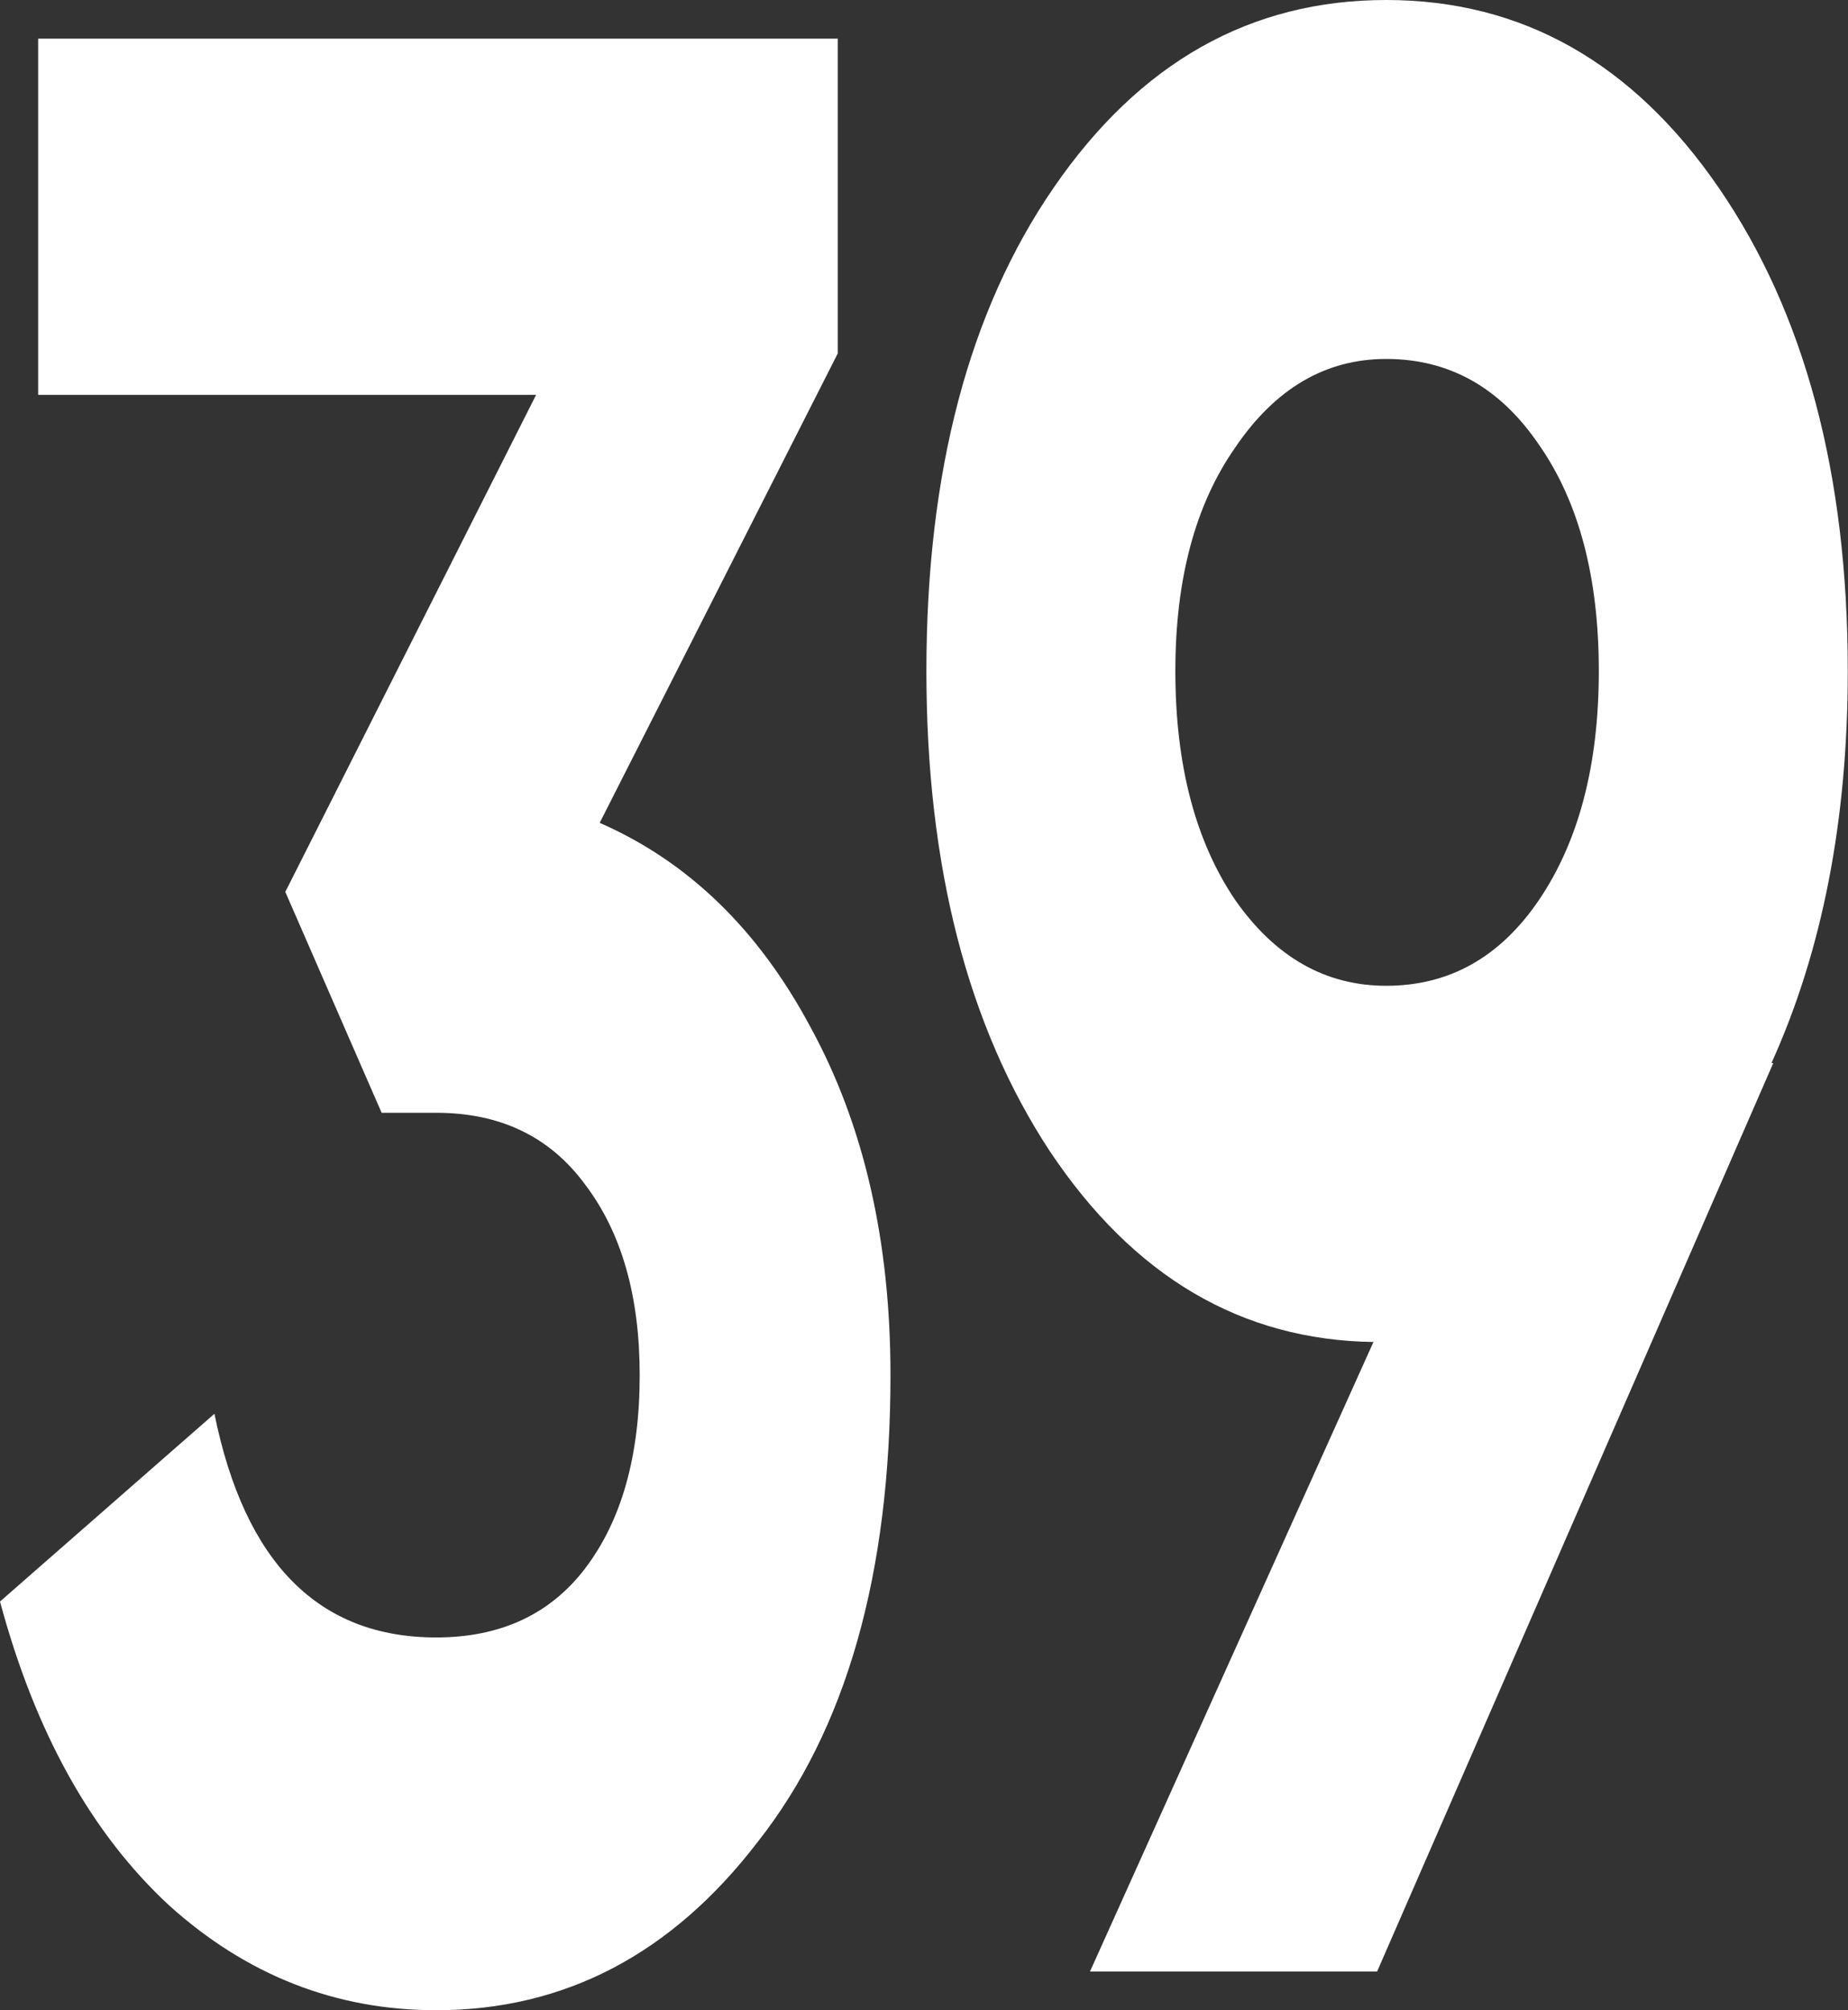
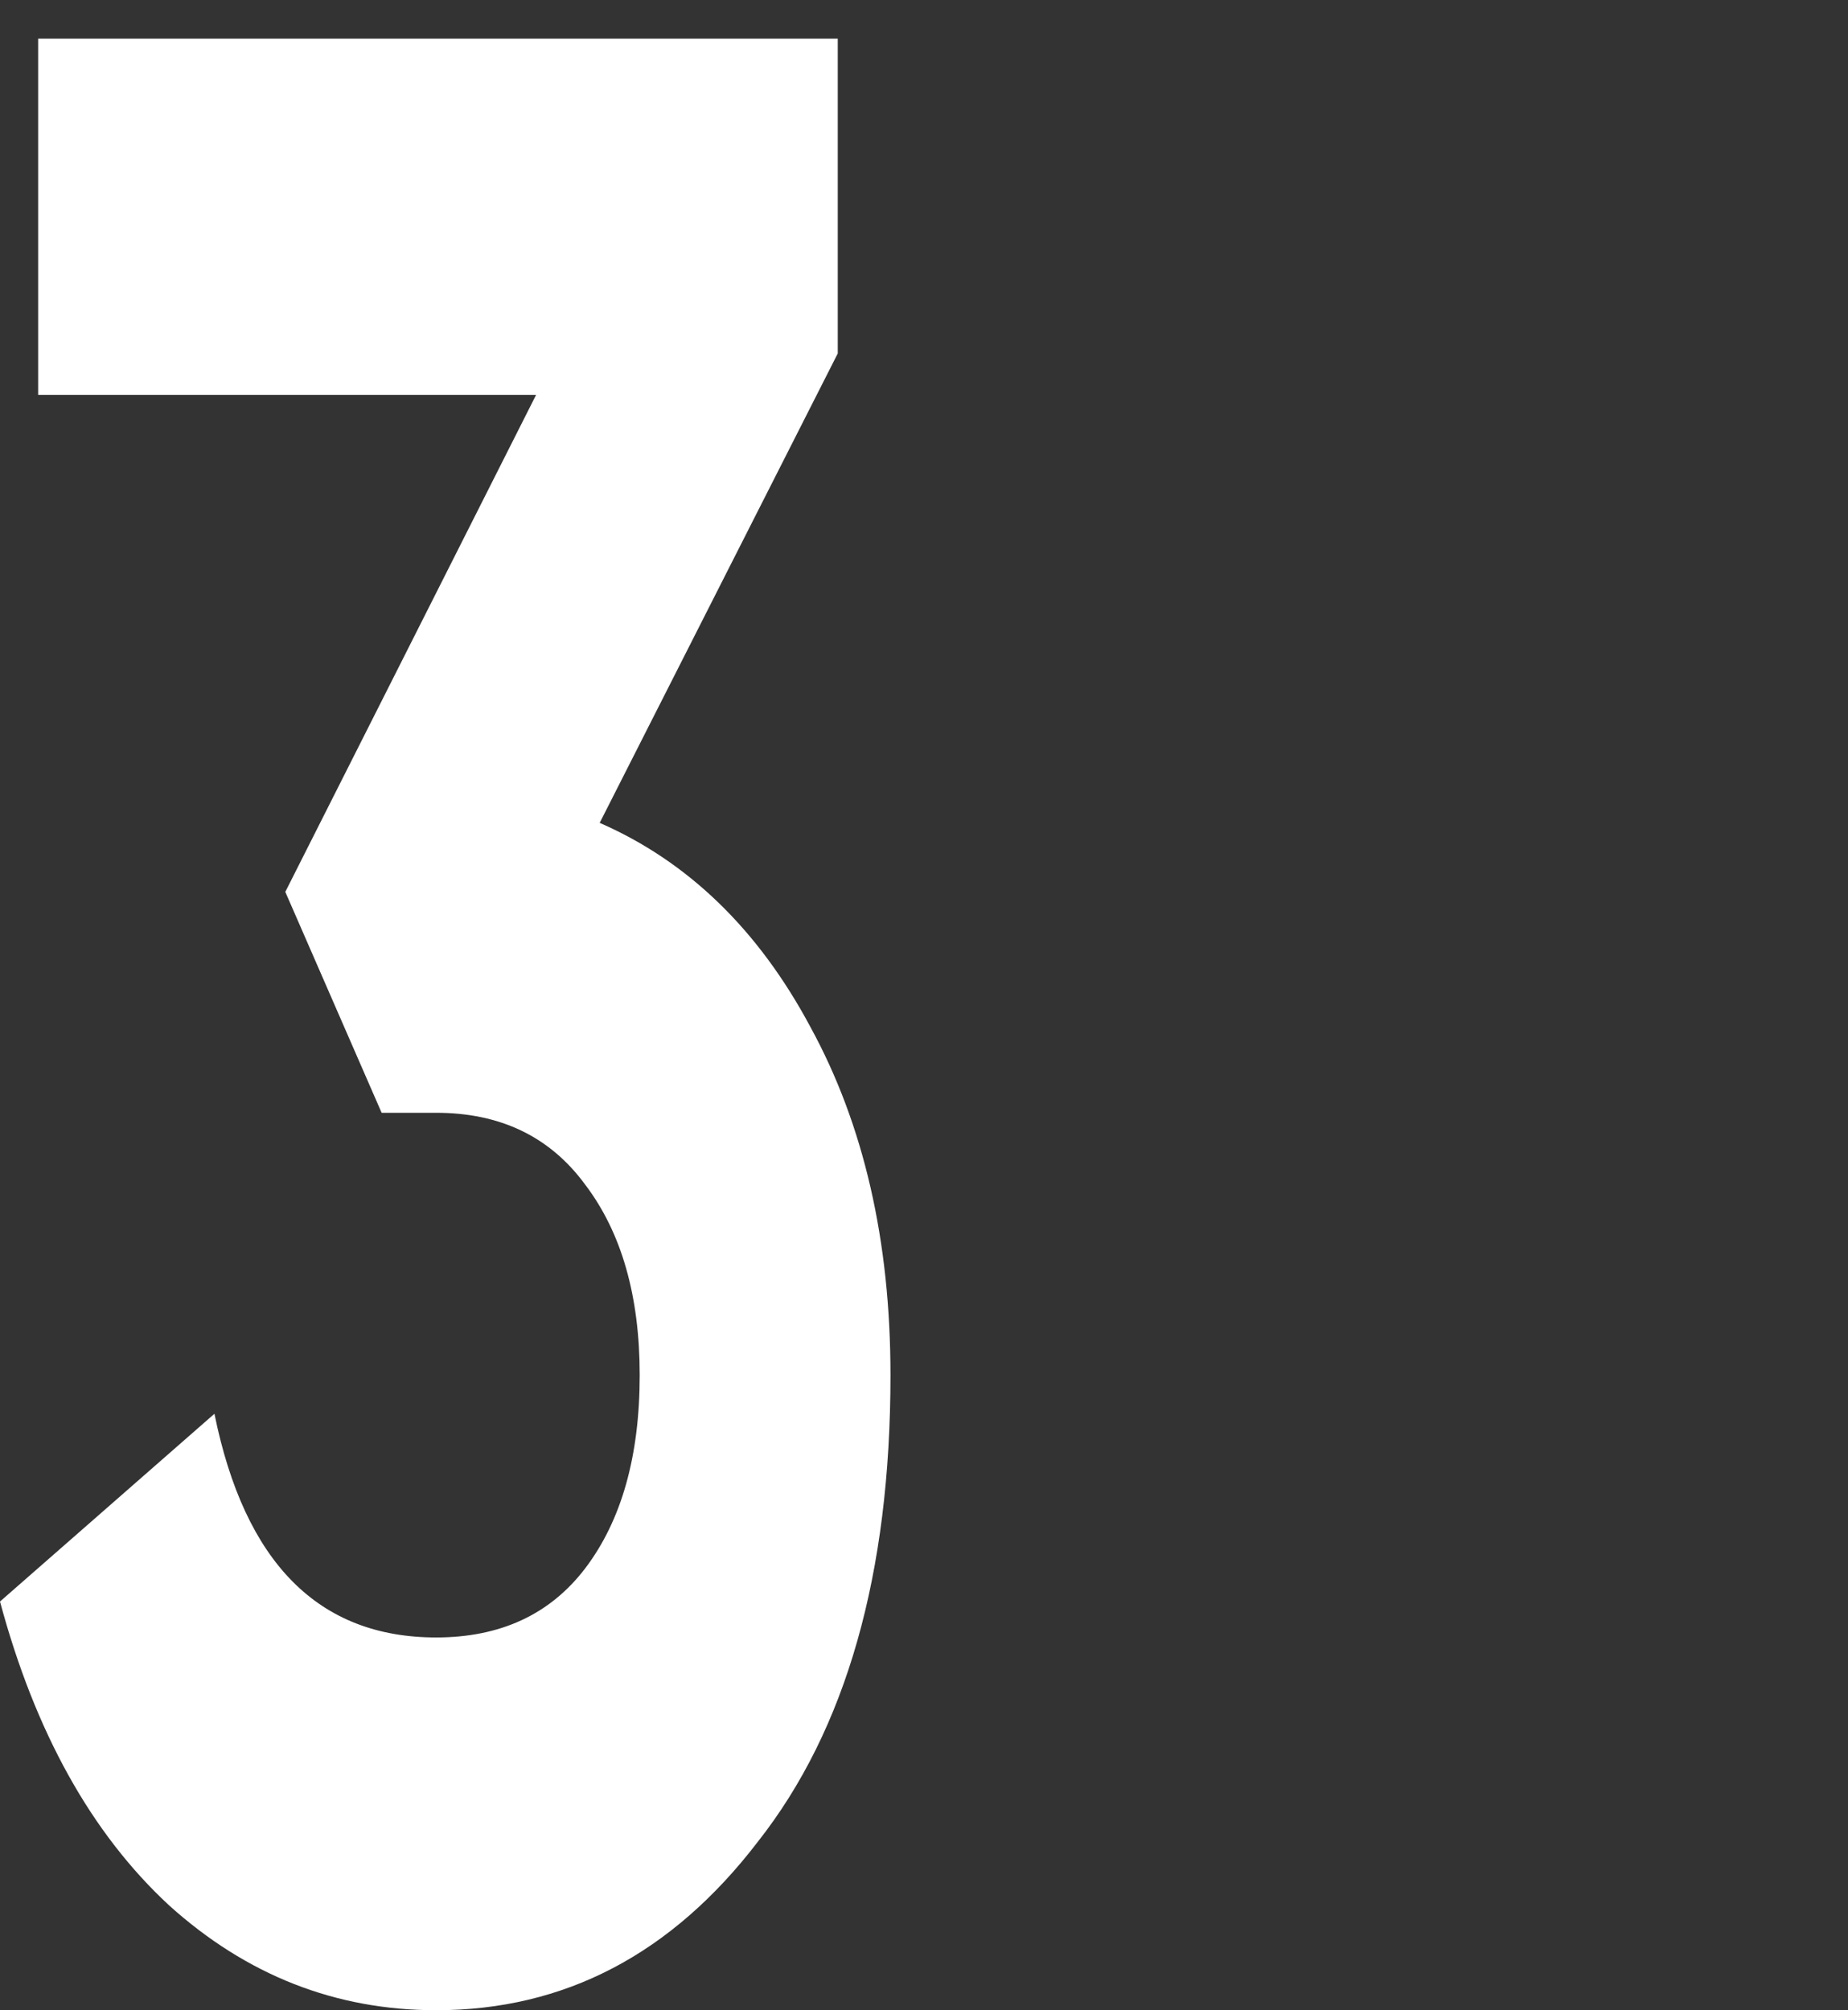
<svg xmlns="http://www.w3.org/2000/svg" width="57" height="62" viewBox="0 0 57 62" fill="none">
  <rect x="0" y="0" width="57" height="62" fill="#333333" stroke="none" />
-   <path d="M56.993 20.695C56.993 25.294 56.208 29.325 54.639 32.788H54.695L42.475 60.808H33.619L42.363 41.39C38.29 41.333 34.964 39.374 32.386 35.514C29.845 31.653 28.574 26.713 28.574 20.695C28.574 14.563 29.882 9.595 32.498 5.791C35.151 1.93 38.57 0 42.756 0C46.941 0 50.36 1.93 53.013 5.791C55.666 9.652 56.993 14.62 56.993 20.695ZM36.253 20.695C36.253 23.591 36.87 25.947 38.103 27.764C39.336 29.524 40.887 30.404 42.756 30.404C44.699 30.404 46.268 29.524 47.464 27.764C48.697 25.947 49.314 23.591 49.314 20.695C49.314 17.799 48.697 15.472 47.464 13.711C46.268 11.951 44.699 11.071 42.756 11.071C40.887 11.071 39.336 11.98 38.103 13.797C36.87 15.557 36.253 17.856 36.253 20.695Z" fill="white" />
  <path d="M25.84 10.901L18.497 25.379C21.225 26.571 23.393 28.672 25 31.681C26.644 34.69 27.466 38.267 27.466 42.412C27.466 48.544 26.102 53.342 23.374 56.805C20.721 60.268 17.414 62 13.453 62C10.351 62 7.604 60.921 5.213 58.764C2.821 56.549 1.084 53.427 0 49.395L6.614 43.604C7.548 48.203 9.828 50.503 13.453 50.503C15.433 50.503 16.965 49.793 18.049 48.373C19.17 46.897 19.731 44.91 19.731 42.412C19.731 39.971 19.17 38.012 18.049 36.536C16.965 35.059 15.433 34.321 13.453 34.321H11.771L8.8 27.508L16.536 12.178H1.177V1.192H25.84V10.901Z" fill="white" />
</svg>